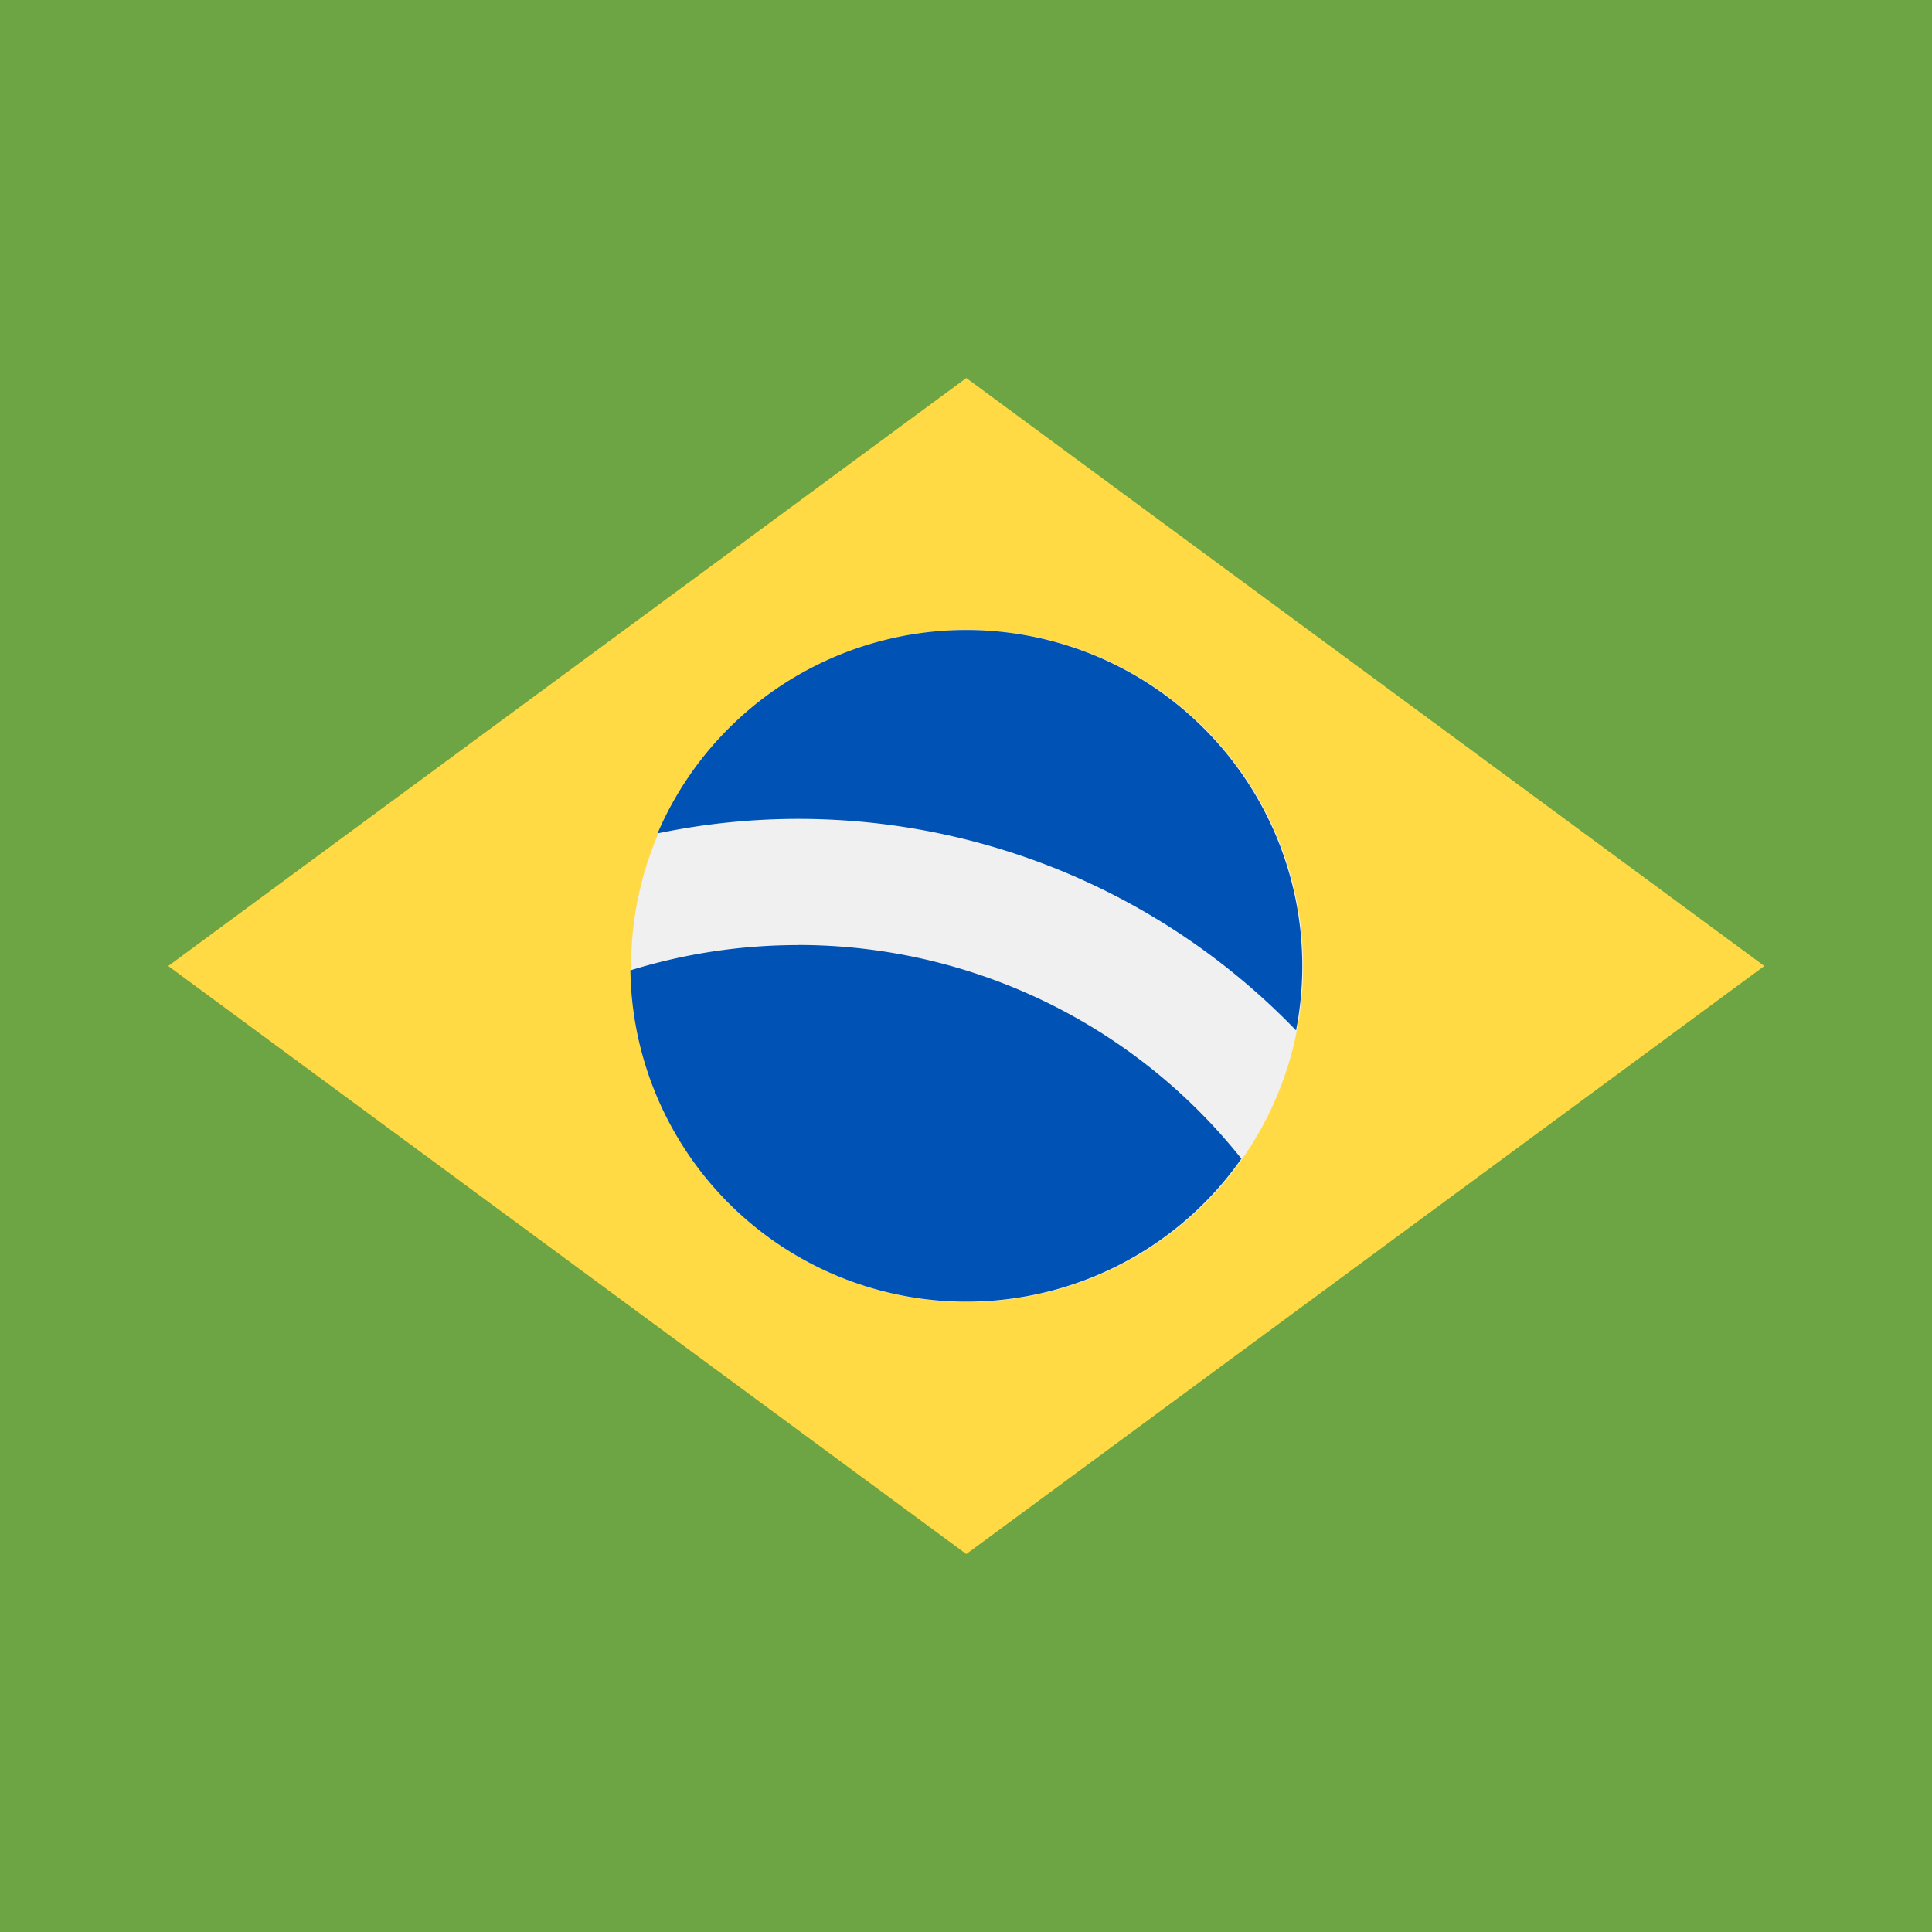
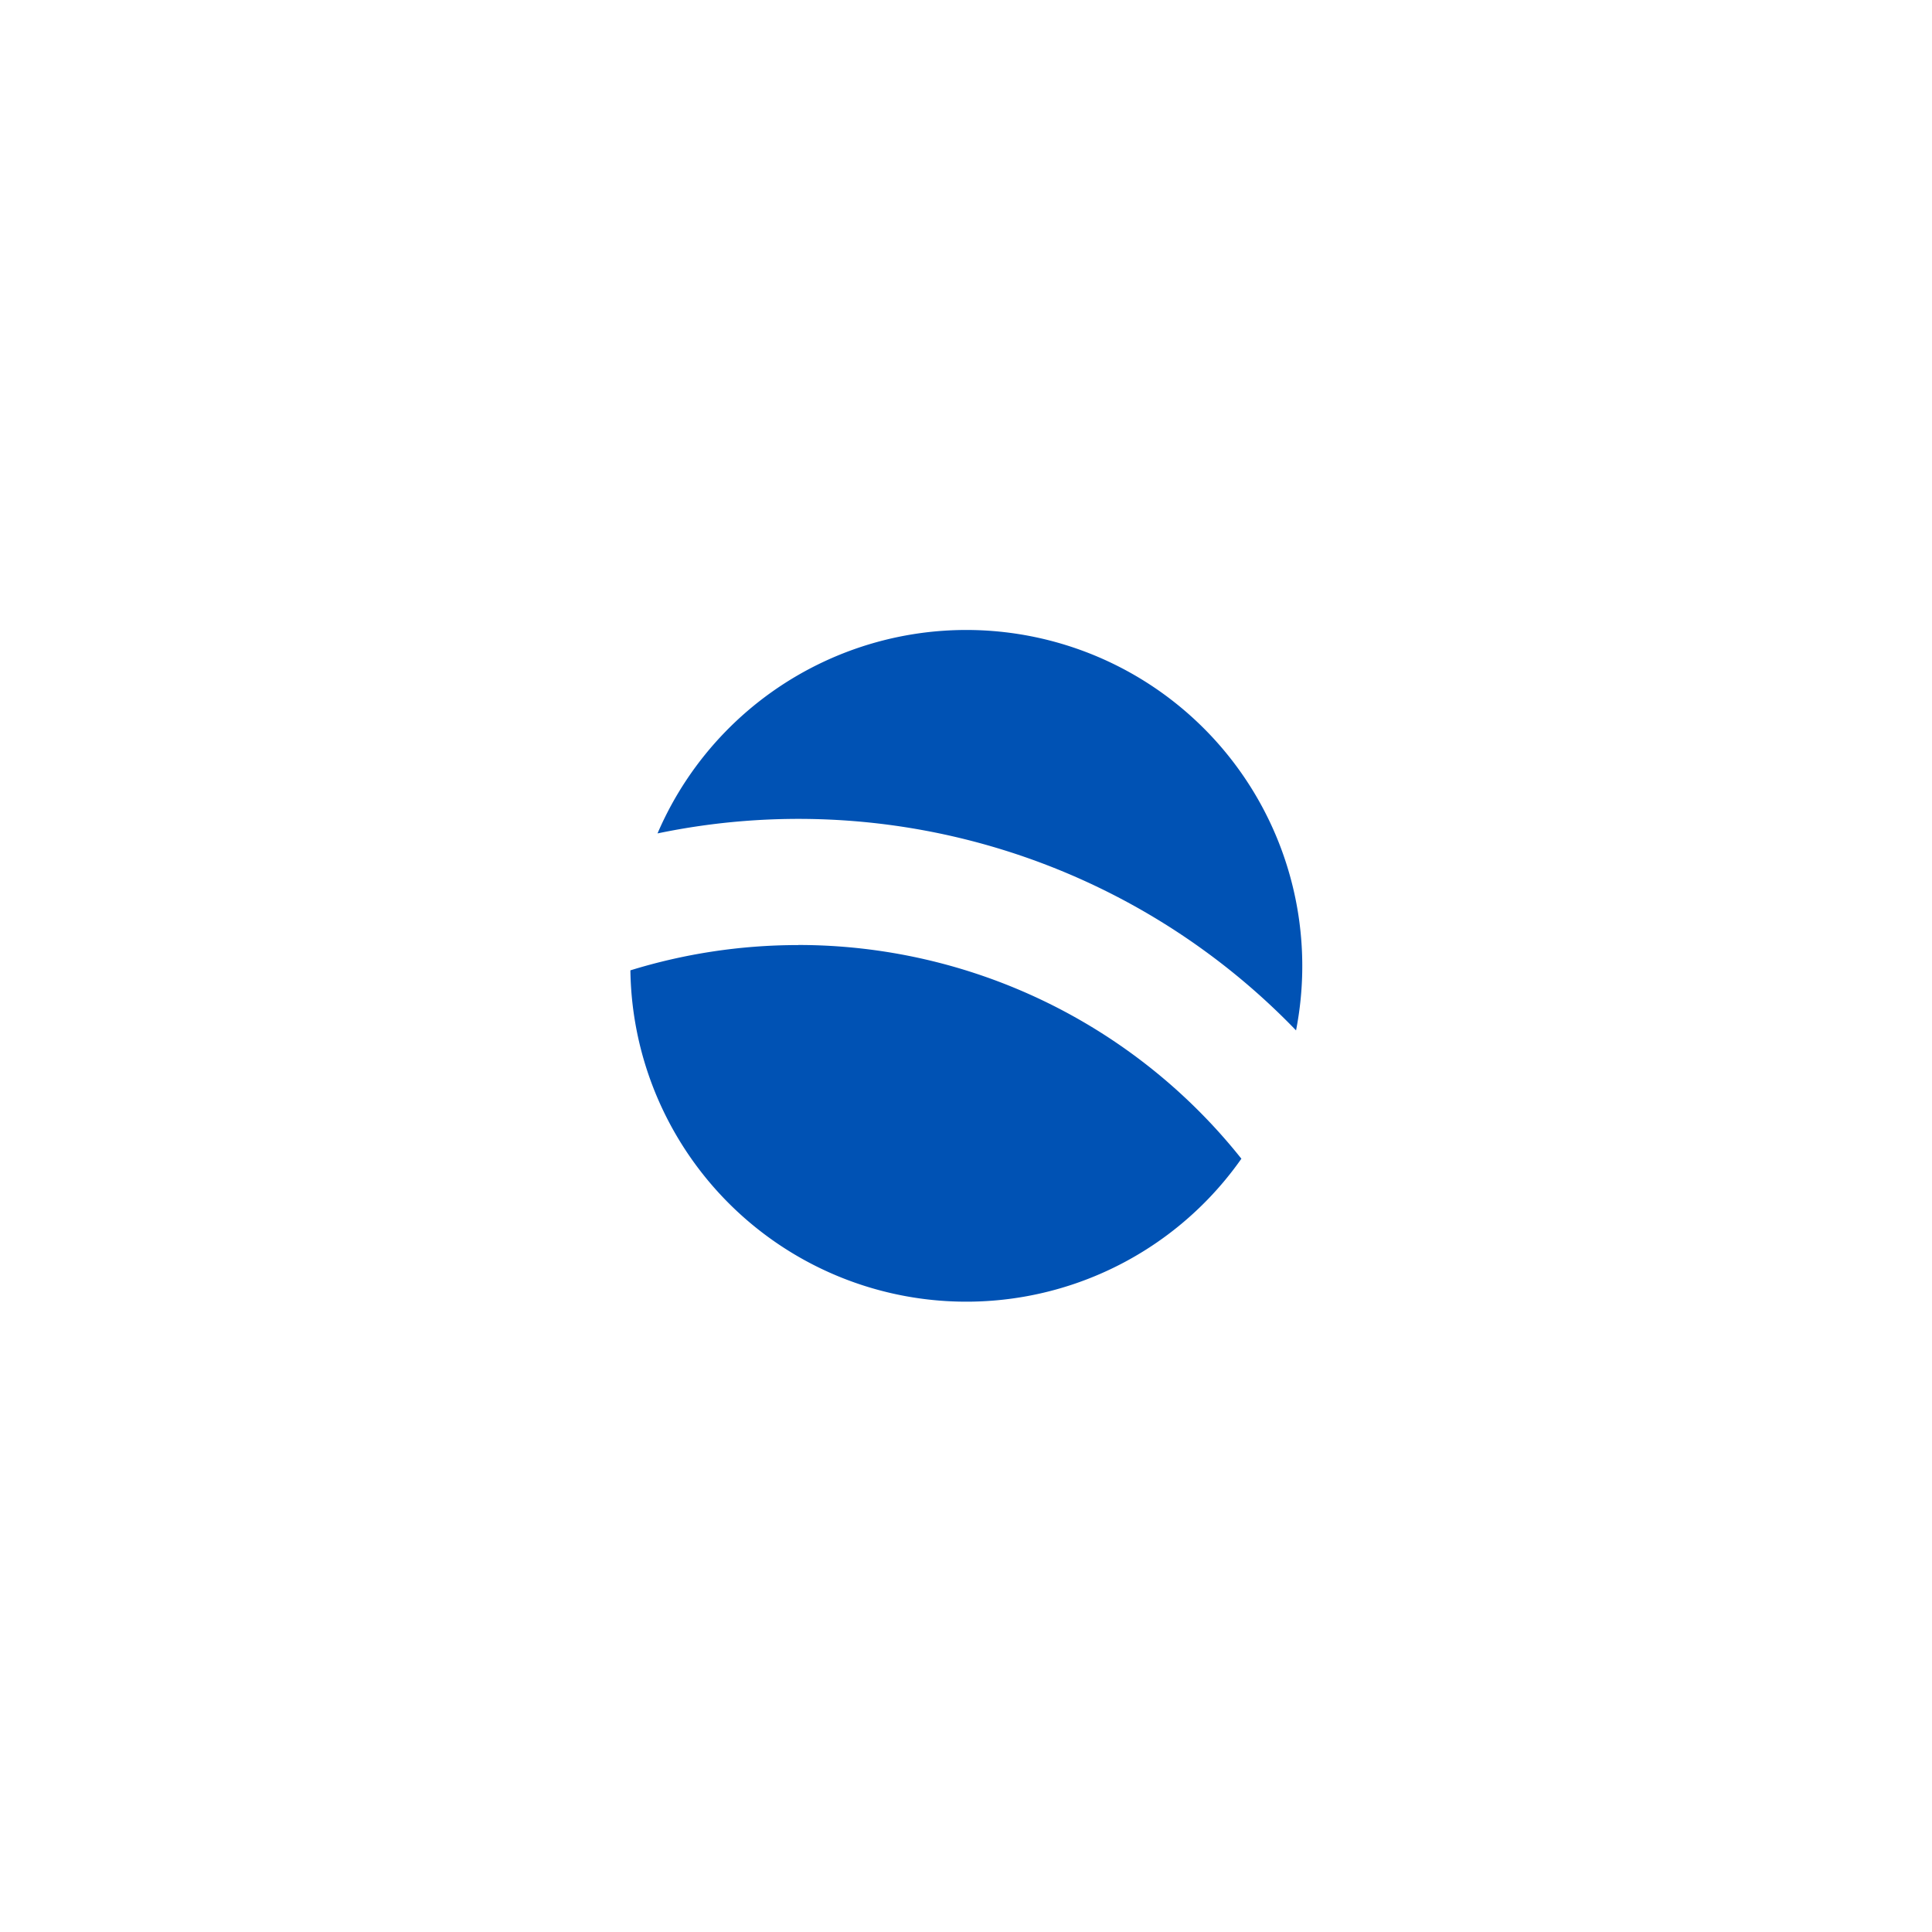
<svg xmlns="http://www.w3.org/2000/svg" class="icon" width="200px" height="200.00px" viewBox="0 0 1024 1024" version="1.1">
-   <path d="M0 0h1024v1024H0z" fill="#6DA544" />
-   <path d="M512.171 200.363L935.125 512l-422.955 311.68L89.173 512z" fill="#FFDA44" />
-   <path d="M512.171 333.909a178.091 178.091 0 1 1 0 356.181 178.091 178.091 0 0 1 0-356.181" fill="#F0F0F0" />
  <path d="M423.125 500.907c-30.933 0-60.843 4.693-89.003 13.397a178.091 178.091 0 0 0 323.84 99.84 300.032 300.032 0 0 0-234.837-113.28M686.933 546.133a178.091 178.091 0 0 0-338.432-104.405A366.251 366.251 0 0 1 686.933 546.133" fill="#0052B4" />
</svg>